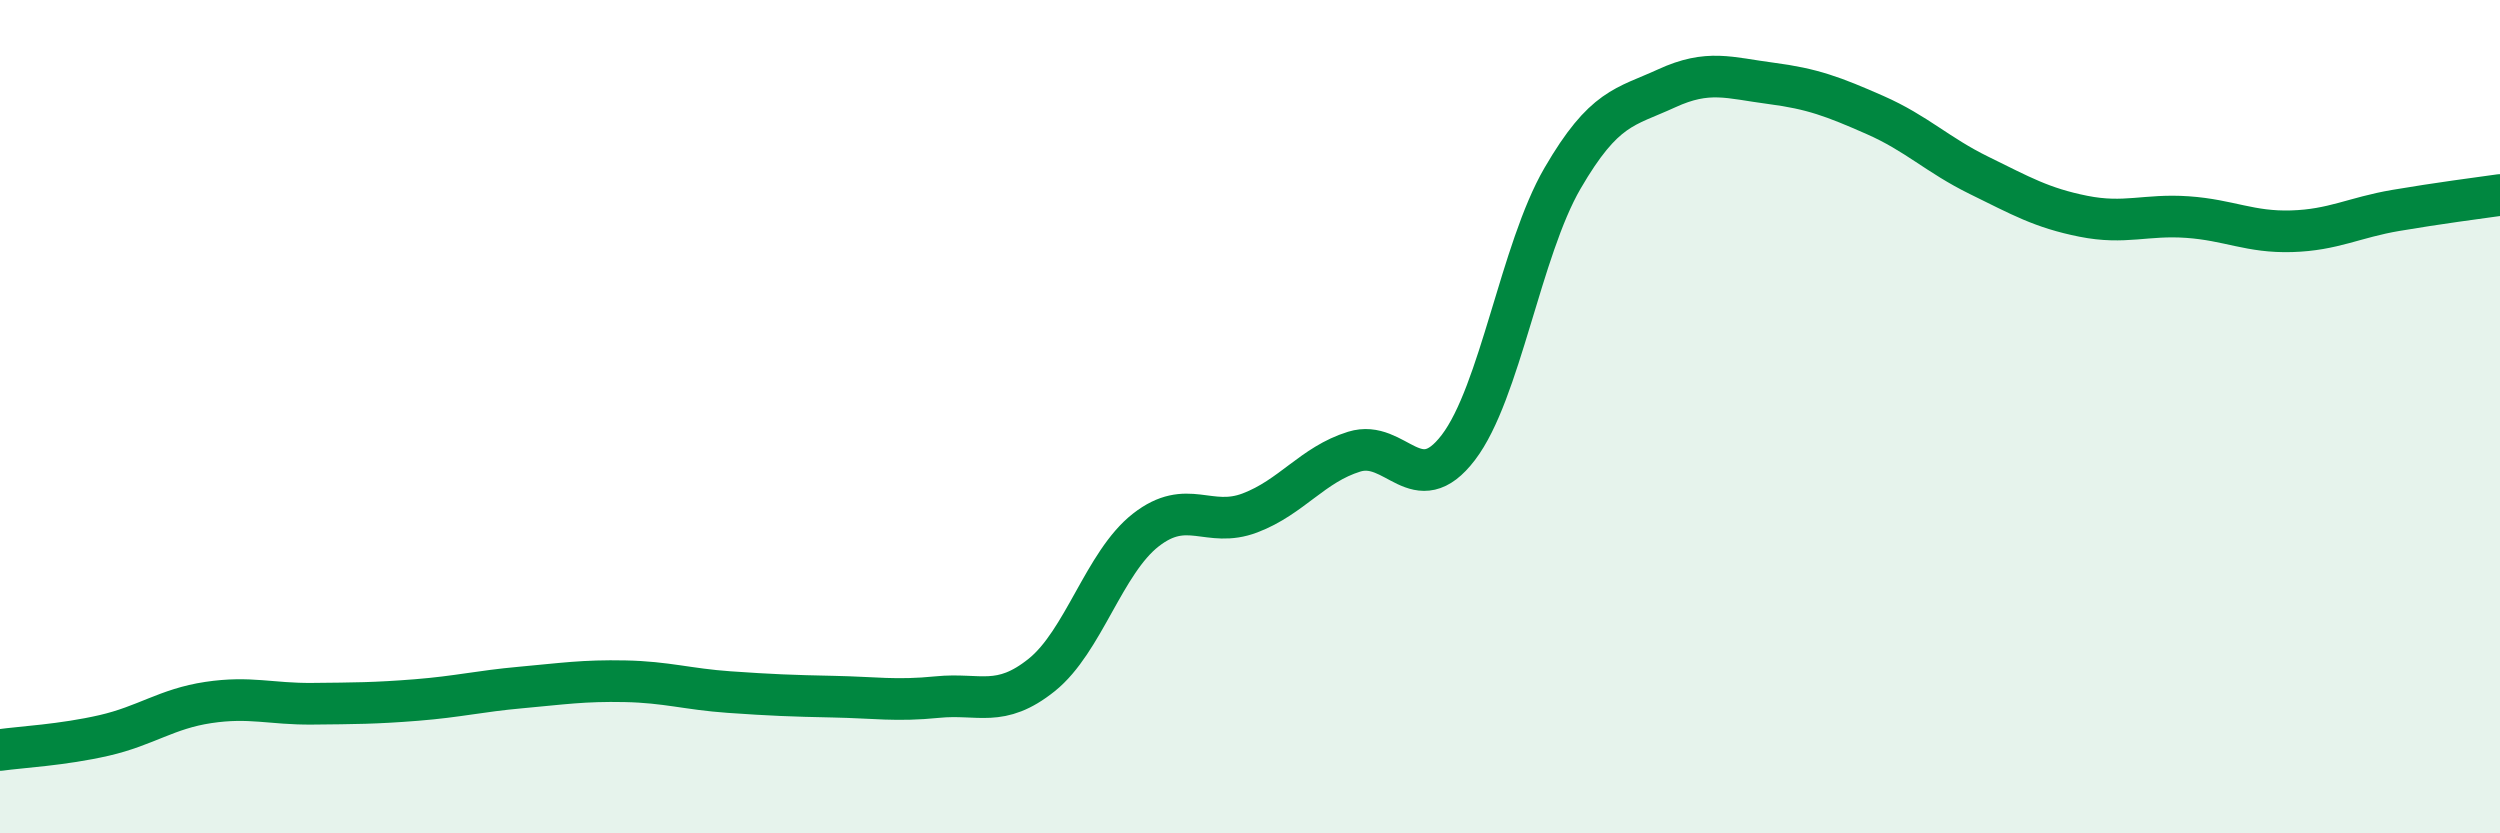
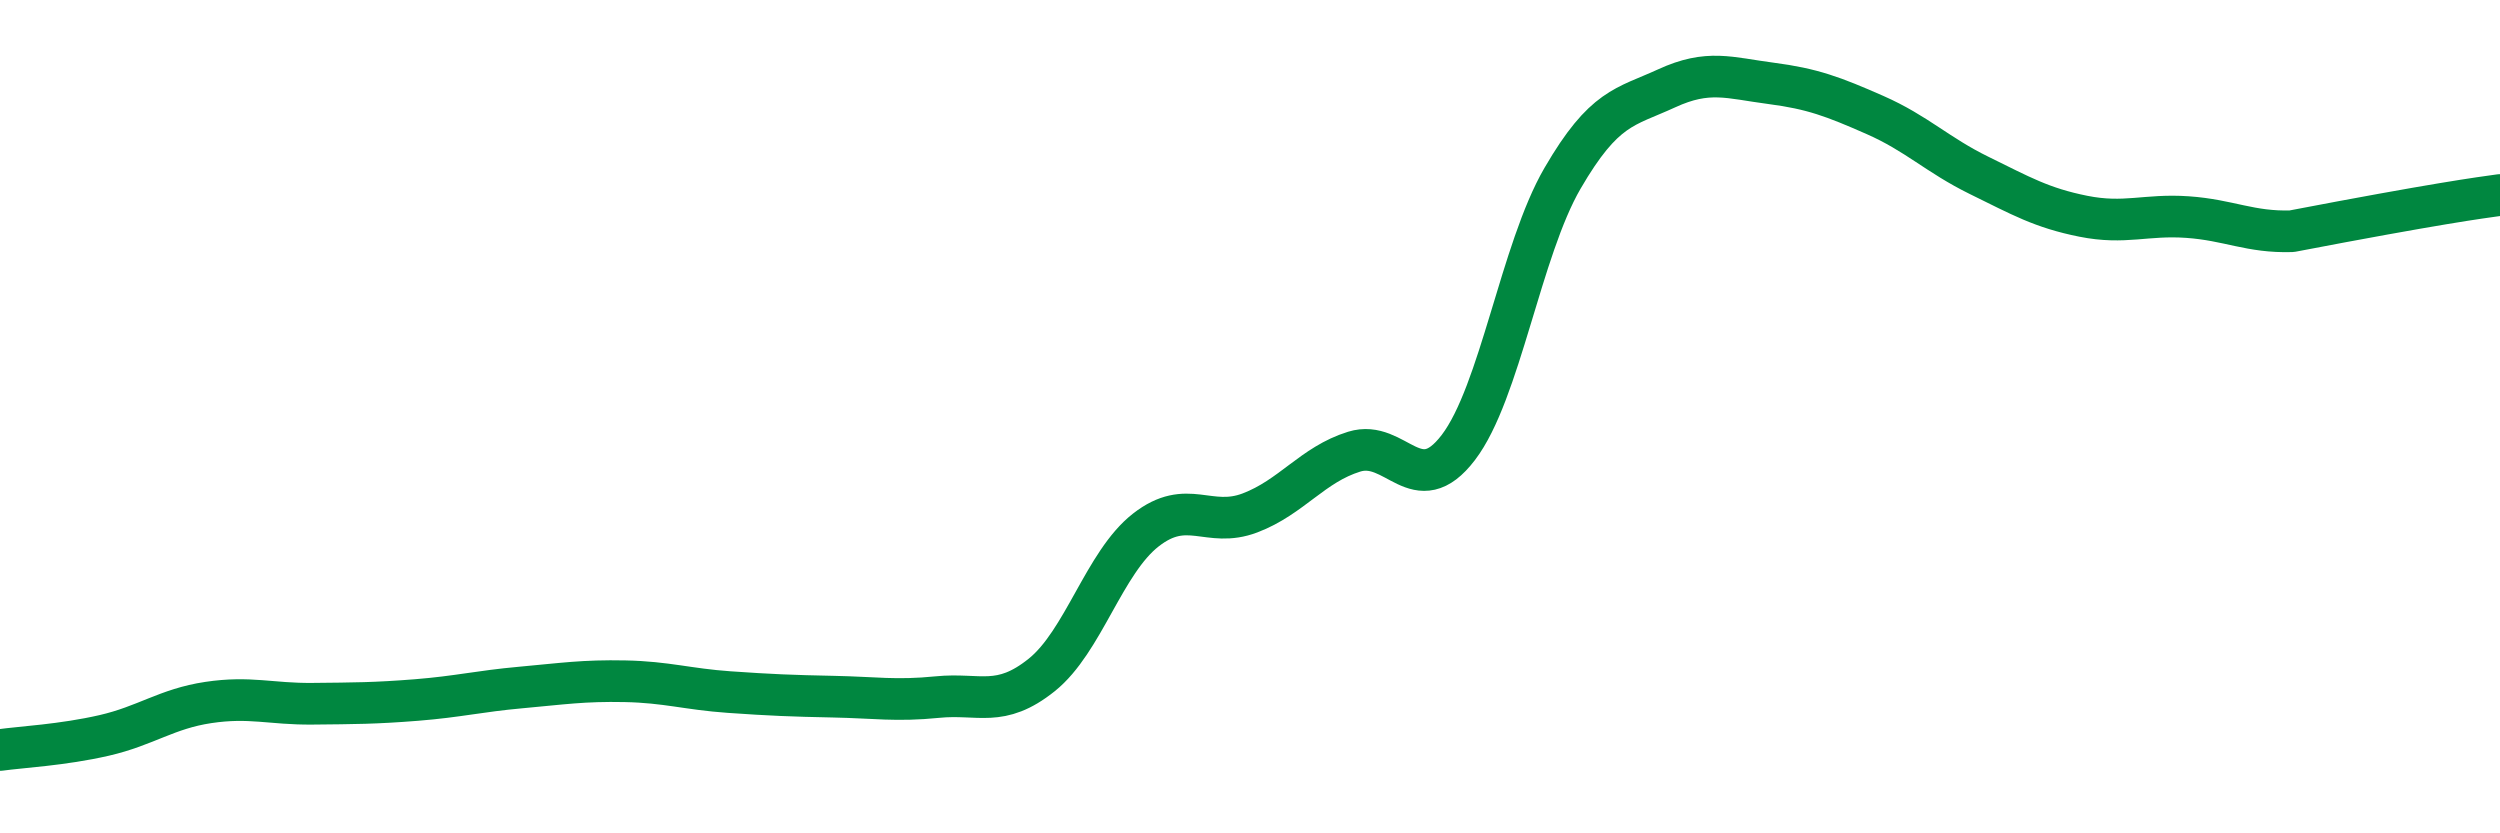
<svg xmlns="http://www.w3.org/2000/svg" width="60" height="20" viewBox="0 0 60 20">
-   <path d="M 0,18 C 0.5,17.93 1.5,17.88 2.5,17.65 C 3.5,17.42 4,17.01 5,16.86 C 6,16.71 6.5,16.9 7.5,16.89 C 8.5,16.88 9,16.88 10,16.8 C 11,16.72 11.5,16.59 12.5,16.5 C 13.5,16.41 14,16.33 15,16.35 C 16,16.37 16.5,16.54 17.5,16.61 C 18.5,16.68 19,16.7 20,16.72 C 21,16.74 21.5,16.83 22.5,16.73 C 23.5,16.63 24,17 25,16.2 C 26,15.4 26.5,13.5 27.5,12.72 C 28.5,11.94 29,12.69 30,12.31 C 31,11.93 31.5,11.15 32.5,10.84 C 33.5,10.53 34,12.05 35,10.74 C 36,9.43 36.5,6 37.5,4.28 C 38.5,2.56 39,2.58 40,2.12 C 41,1.66 41.5,1.87 42.5,2 C 43.5,2.13 44,2.32 45,2.76 C 46,3.2 46.5,3.72 47.5,4.21 C 48.5,4.7 49,4.99 50,5.19 C 51,5.39 51.5,5.14 52.5,5.21 C 53.5,5.28 54,5.58 55,5.55 C 56,5.52 56.5,5.22 57.5,5.05 C 58.5,4.88 59.5,4.75 60,4.68L60 20L0 20Z" fill="#008740" opacity="0.1" stroke-linecap="round" stroke-linejoin="round" />
-   <path d="M 0,18 C 0.5,17.93 1.5,17.88 2.5,17.65 C 3.5,17.42 4,17.01 5,16.86 C 6,16.71 6.5,16.9 7.5,16.89 C 8.5,16.88 9,16.88 10,16.8 C 11,16.72 11.5,16.59 12.5,16.5 C 13.5,16.41 14,16.33 15,16.35 C 16,16.37 16.5,16.54 17.5,16.61 C 18.5,16.68 19,16.7 20,16.72 C 21,16.74 21.5,16.83 22.5,16.73 C 23.5,16.63 24,17 25,16.2 C 26,15.4 26.5,13.5 27.5,12.72 C 28.5,11.94 29,12.69 30,12.31 C 31,11.93 31.5,11.15 32.5,10.84 C 33.5,10.53 34,12.05 35,10.74 C 36,9.43 36.5,6 37.5,4.28 C 38.5,2.56 39,2.58 40,2.12 C 41,1.66 41.5,1.87 42.5,2 C 43.5,2.13 44,2.32 45,2.76 C 46,3.2 46.5,3.72 47.5,4.21 C 48.5,4.7 49,4.99 50,5.19 C 51,5.39 51.5,5.14 52.5,5.21 C 53.5,5.28 54,5.58 55,5.55 C 56,5.52 56.5,5.22 57.5,5.05 C 58.5,4.88 59.5,4.75 60,4.68" stroke="#008740" stroke-width="1" fill="none" stroke-linecap="round" stroke-linejoin="round" />
+   <path d="M 0,18 C 0.5,17.93 1.5,17.88 2.5,17.65 C 3.5,17.42 4,17.01 5,16.86 C 6,16.71 6.5,16.9 7.5,16.89 C 8.5,16.88 9,16.88 10,16.8 C 11,16.72 11.5,16.59 12.5,16.5 C 13.5,16.41 14,16.33 15,16.35 C 16,16.37 16.5,16.54 17.5,16.61 C 18.5,16.68 19,16.7 20,16.72 C 21,16.74 21.5,16.83 22.5,16.73 C 23.5,16.63 24,17 25,16.2 C 26,15.4 26.5,13.5 27.5,12.72 C 28.5,11.94 29,12.69 30,12.31 C 31,11.93 31.5,11.15 32.5,10.84 C 33.5,10.53 34,12.05 35,10.74 C 36,9.43 36.5,6 37.5,4.28 C 38.5,2.56 39,2.58 40,2.12 C 41,1.66 41.5,1.87 42.5,2 C 43.5,2.13 44,2.32 45,2.76 C 46,3.2 46.5,3.72 47.5,4.21 C 48.5,4.7 49,4.99 50,5.19 C 51,5.39 51.5,5.14 52.5,5.21 C 53.5,5.28 54,5.58 55,5.55 C 58.5,4.88 59.5,4.75 60,4.68" stroke="#008740" stroke-width="1" fill="none" stroke-linecap="round" stroke-linejoin="round" />
</svg>